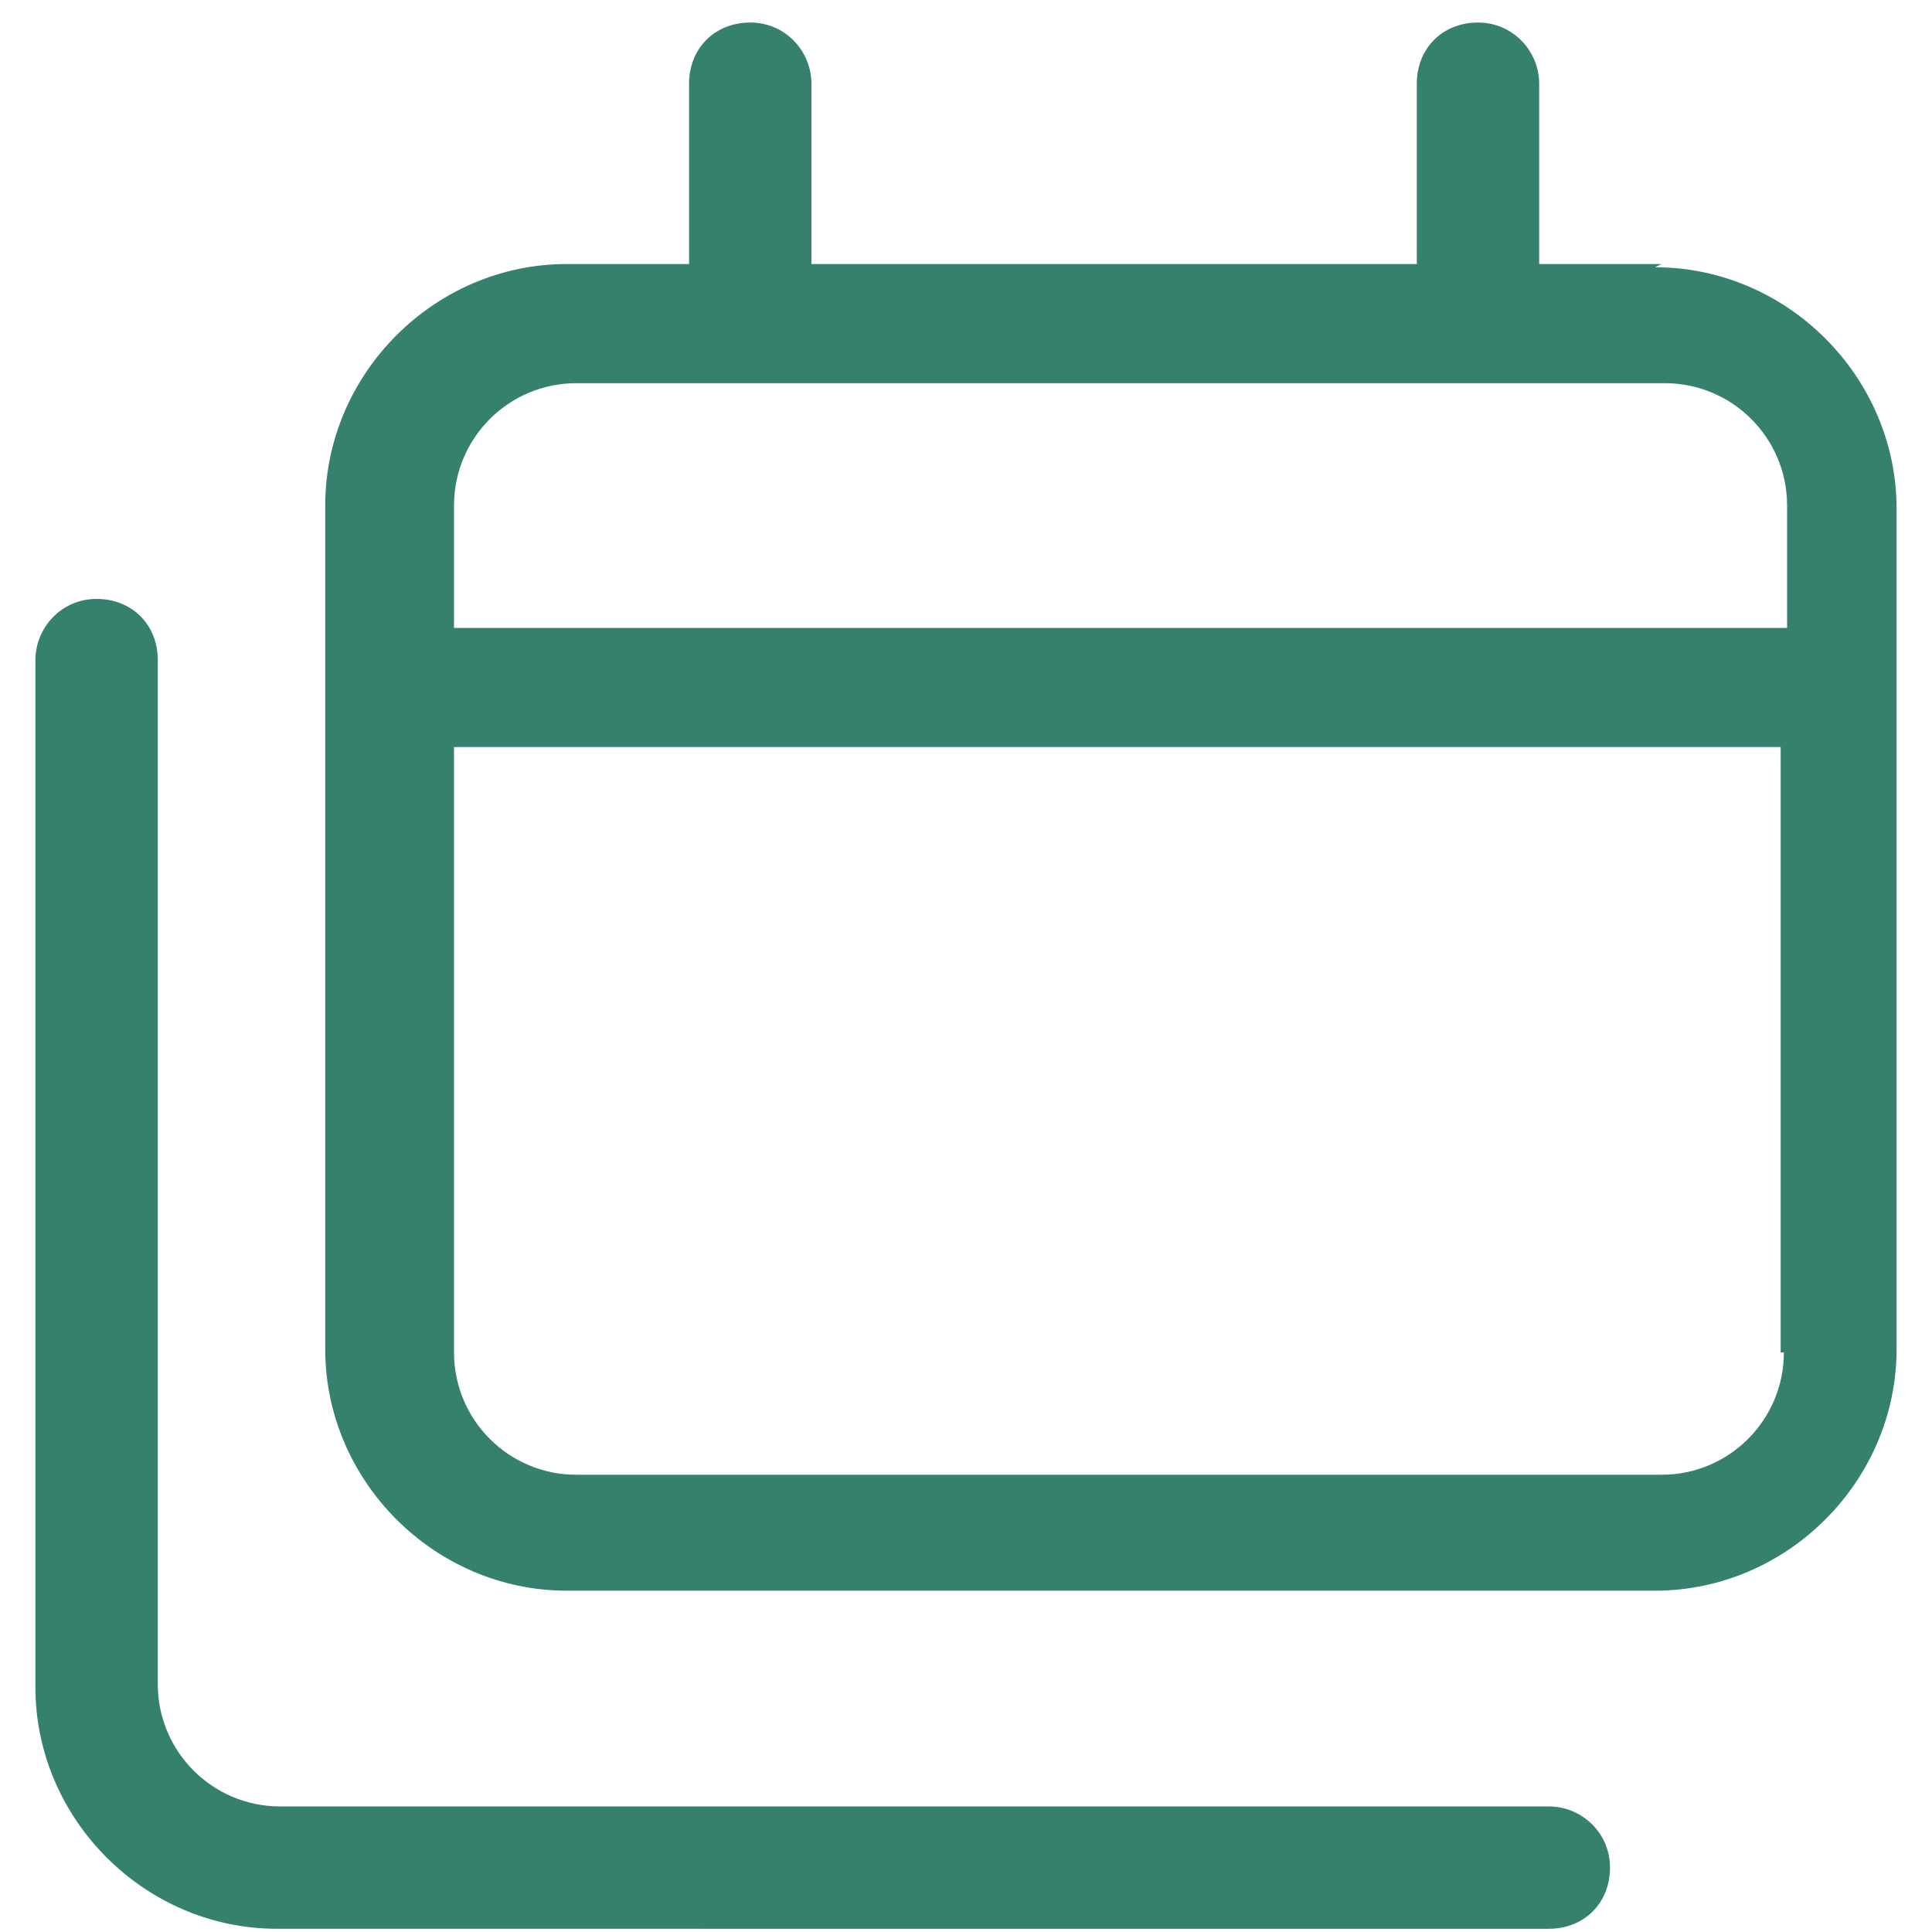
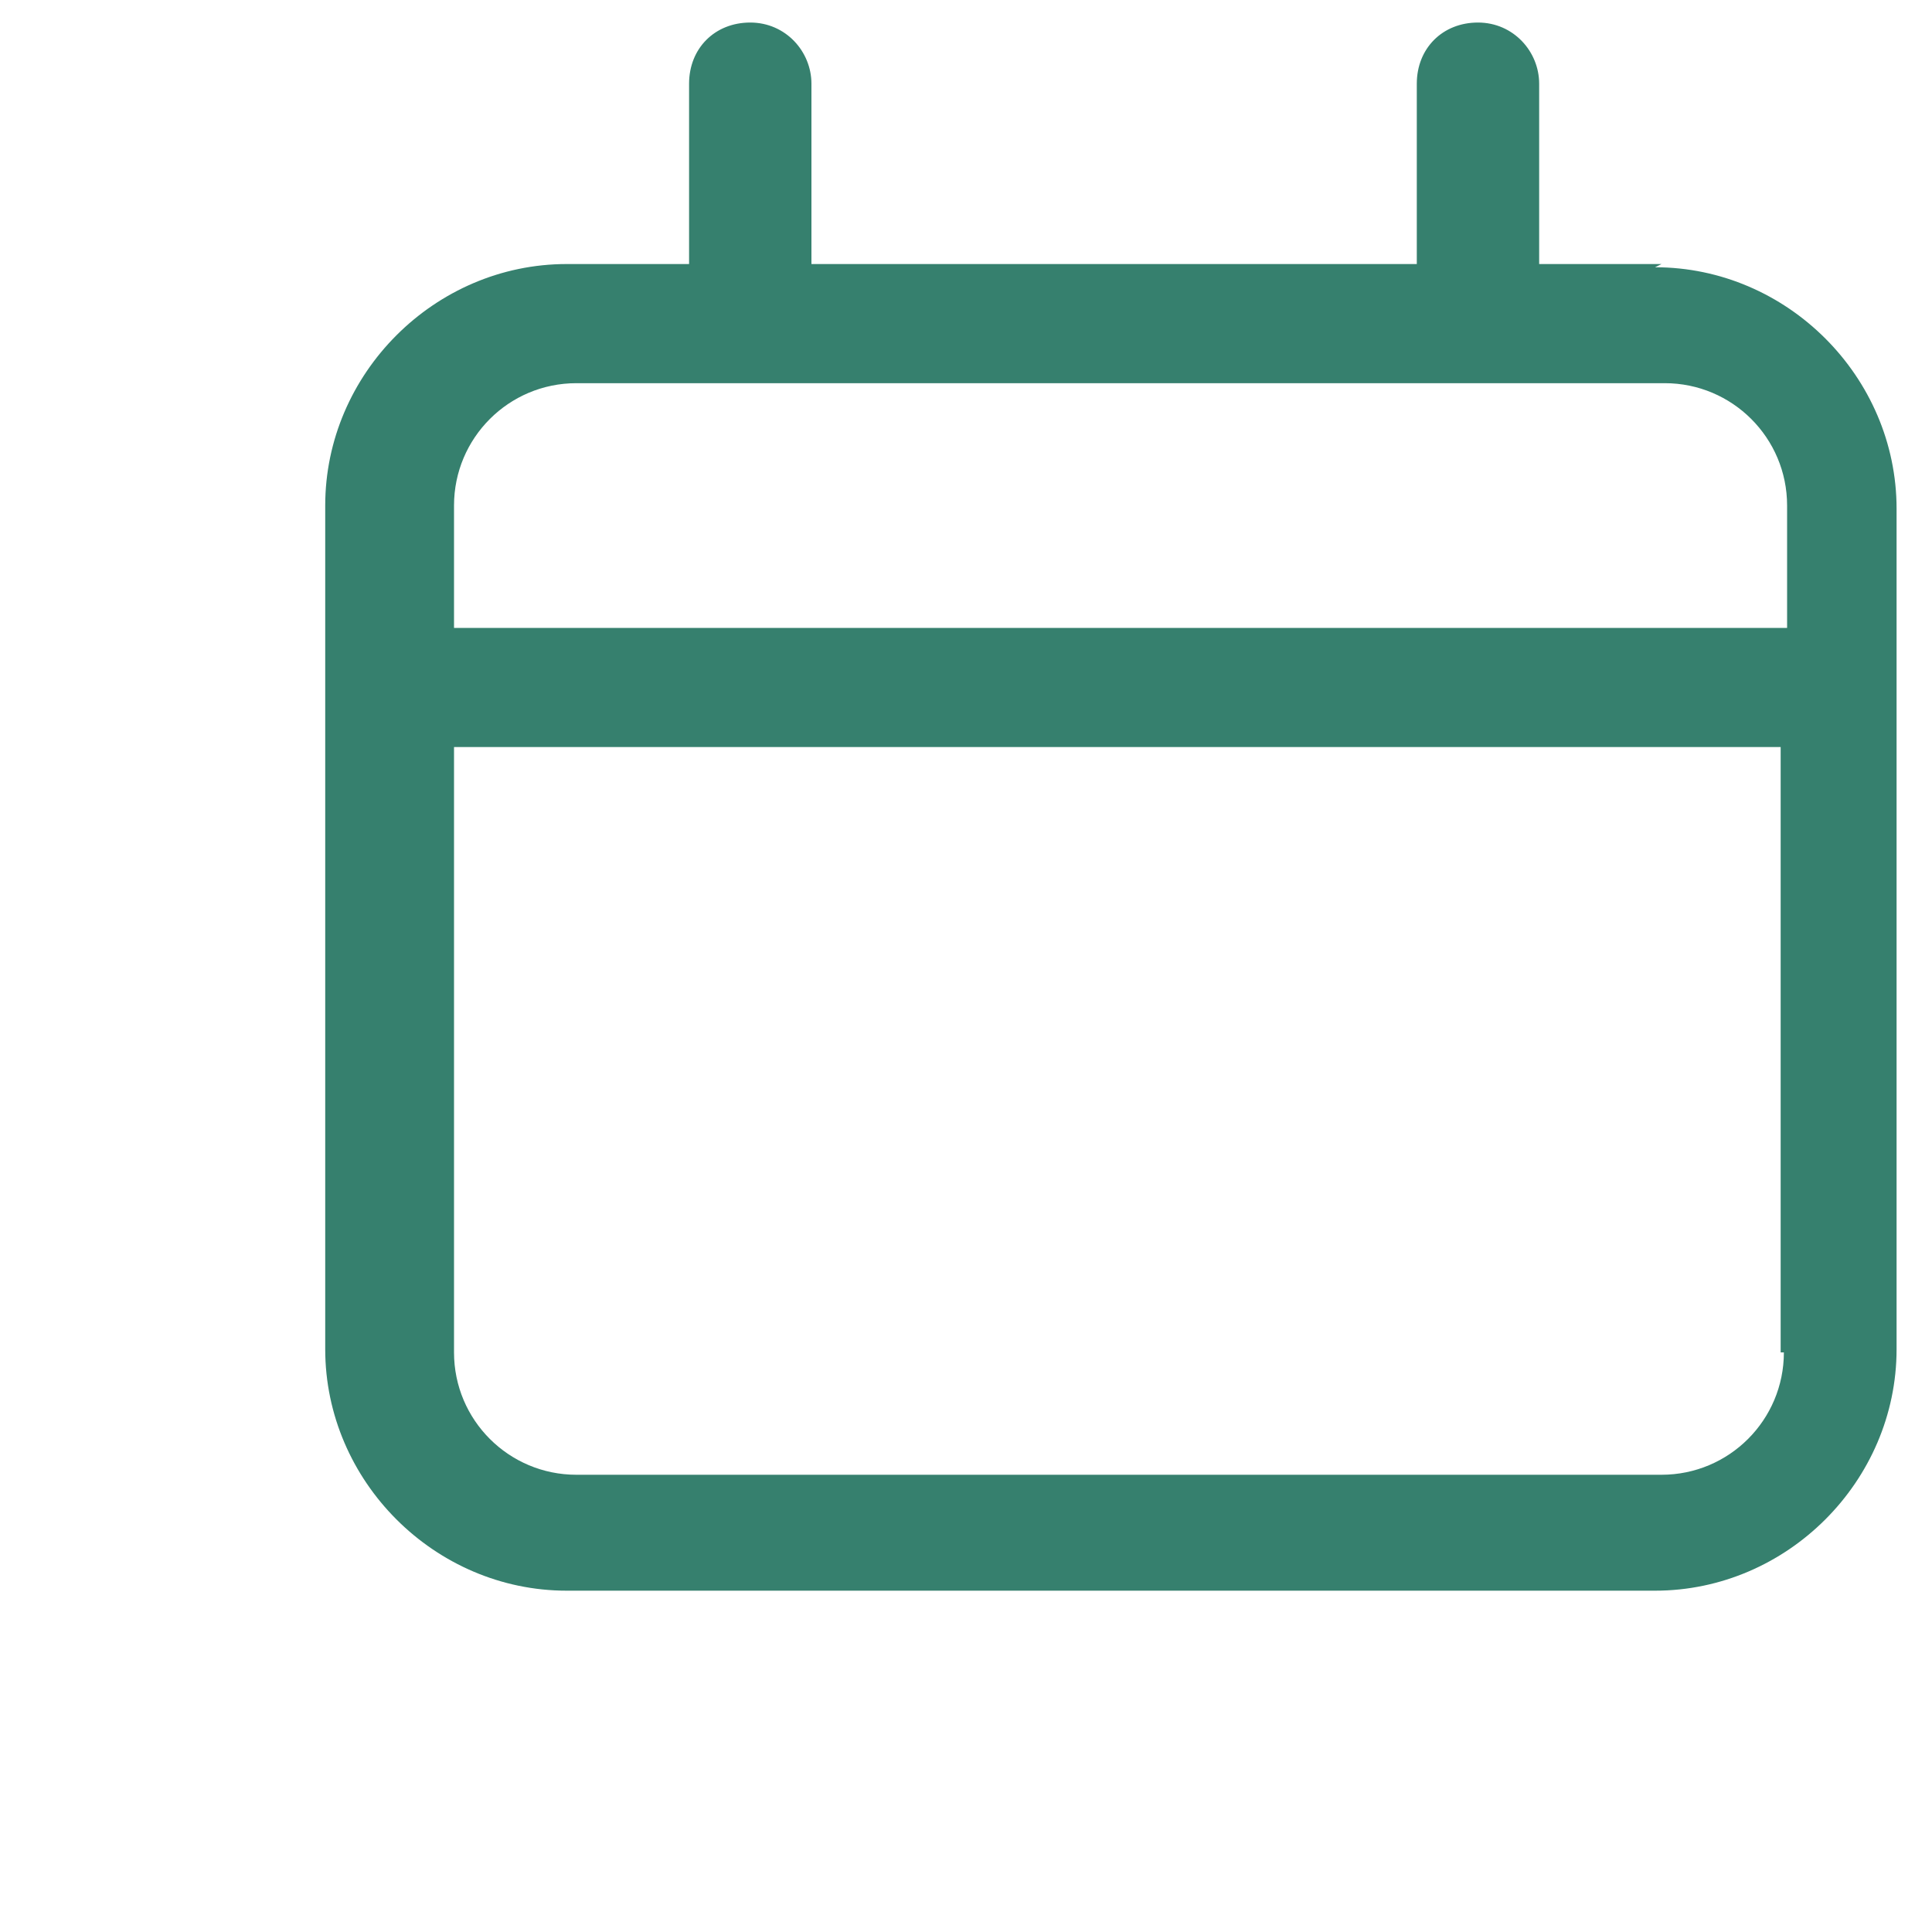
<svg xmlns="http://www.w3.org/2000/svg" id="_レイヤー_1" data-name="レイヤー_1" width="60" height="60" version="1.1" viewBox="0 0 60 60">
  <path d="M51.6,8.2h-3.8V2.6c0-1-.8-1.9-1.9-1.9s-1.9.8-1.9,1.9v5.6h-18.8V2.6c0-1-.8-1.9-1.9-1.9s-1.9.8-1.9,1.9v5.6h-3.8c-4.1,0-7.5,3.4-7.5,7.5v26.2c0,4.1,3.4,7.5,7.5,7.5h33.8c4.1,0,7.5-3.4,7.5-7.5V15.8c0-4.1-3.4-7.5-7.5-7.5ZM55.4,42c0,2.1-1.7,3.8-3.8,3.8H17.9c-2.1,0-3.8-1.7-3.8-3.8v-18.8h41.2v18.8ZM55.4,19.5H14.1v-3.8c0-2.1,1.7-3.8,3.8-3.8h33.8c2.1,0,3.8,1.7,3.8,3.8v3.8Z" fill="#36806e" />
-   <path d="M4.9,20.4v31.9c0,2.1,1.7,3.8,3.8,3.8h39.4c1,0,1.9.8,1.9,1.9s-.8,1.9-1.9,1.9H8.6c-4.1,0-7.5-3.4-7.5-7.5v-31.9c0-1,.8-1.9,1.9-1.9s1.9.8,1.9,1.9Z" fill="#36806e" />
</svg>